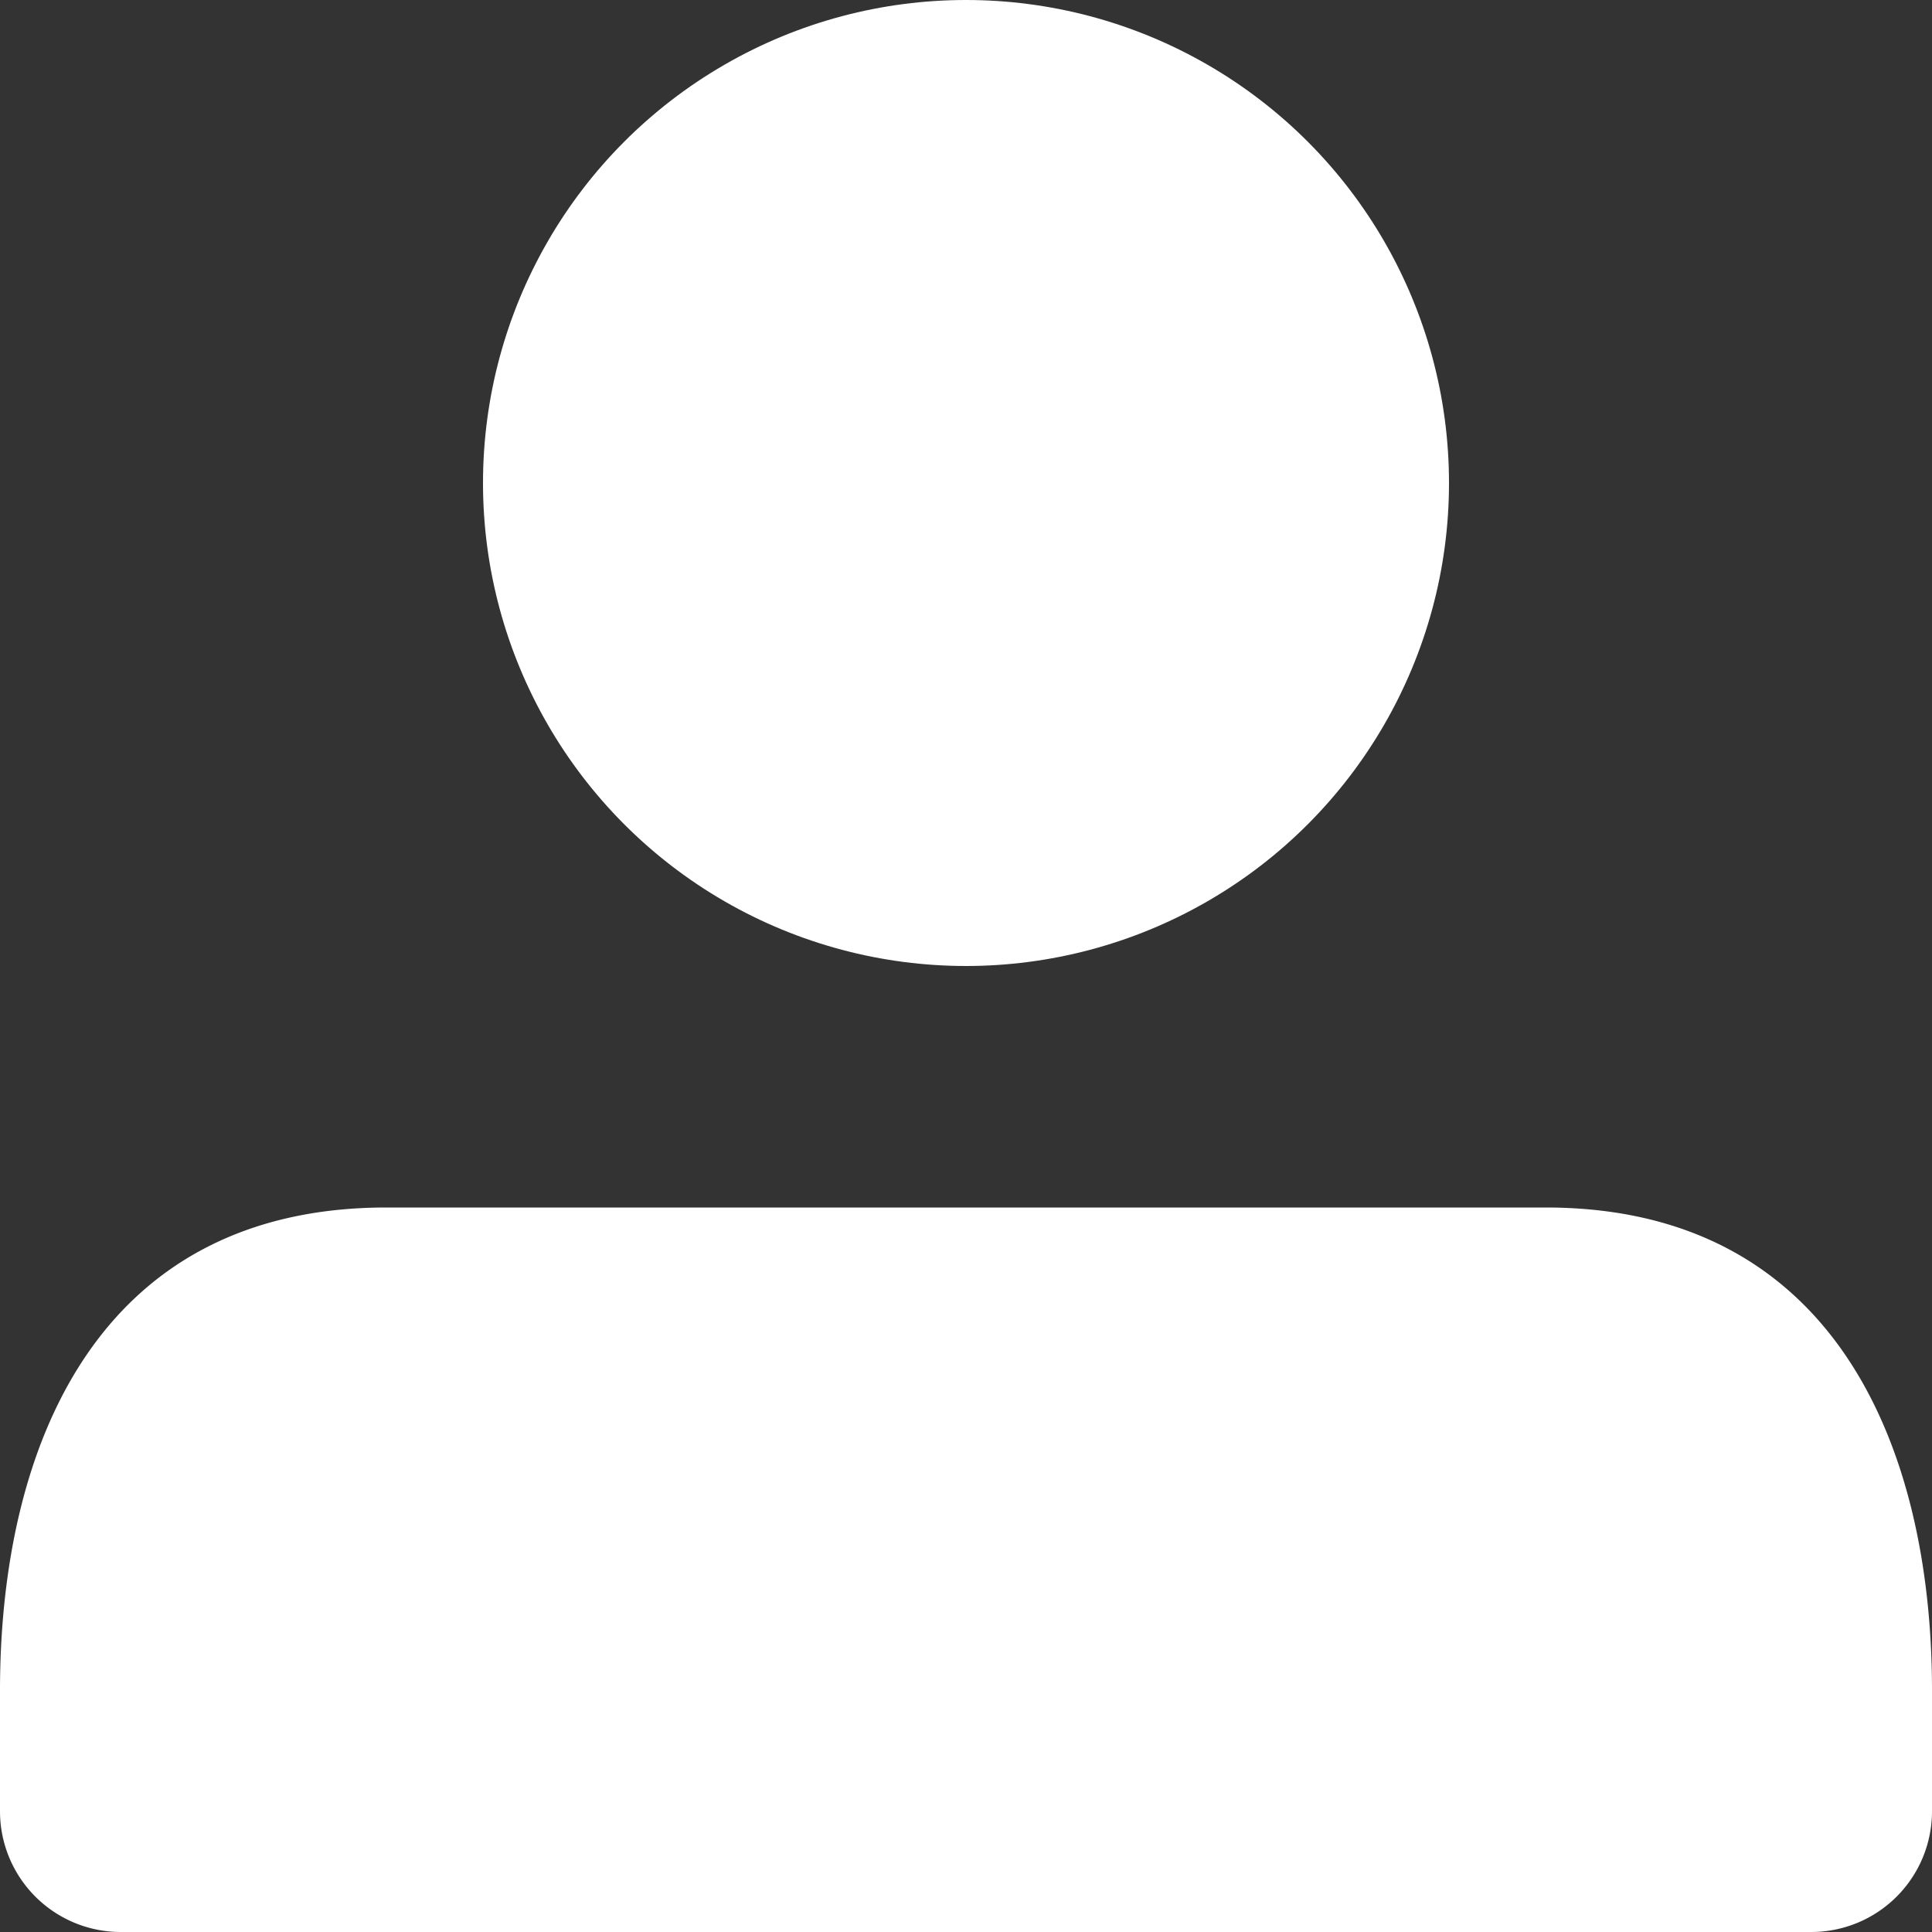
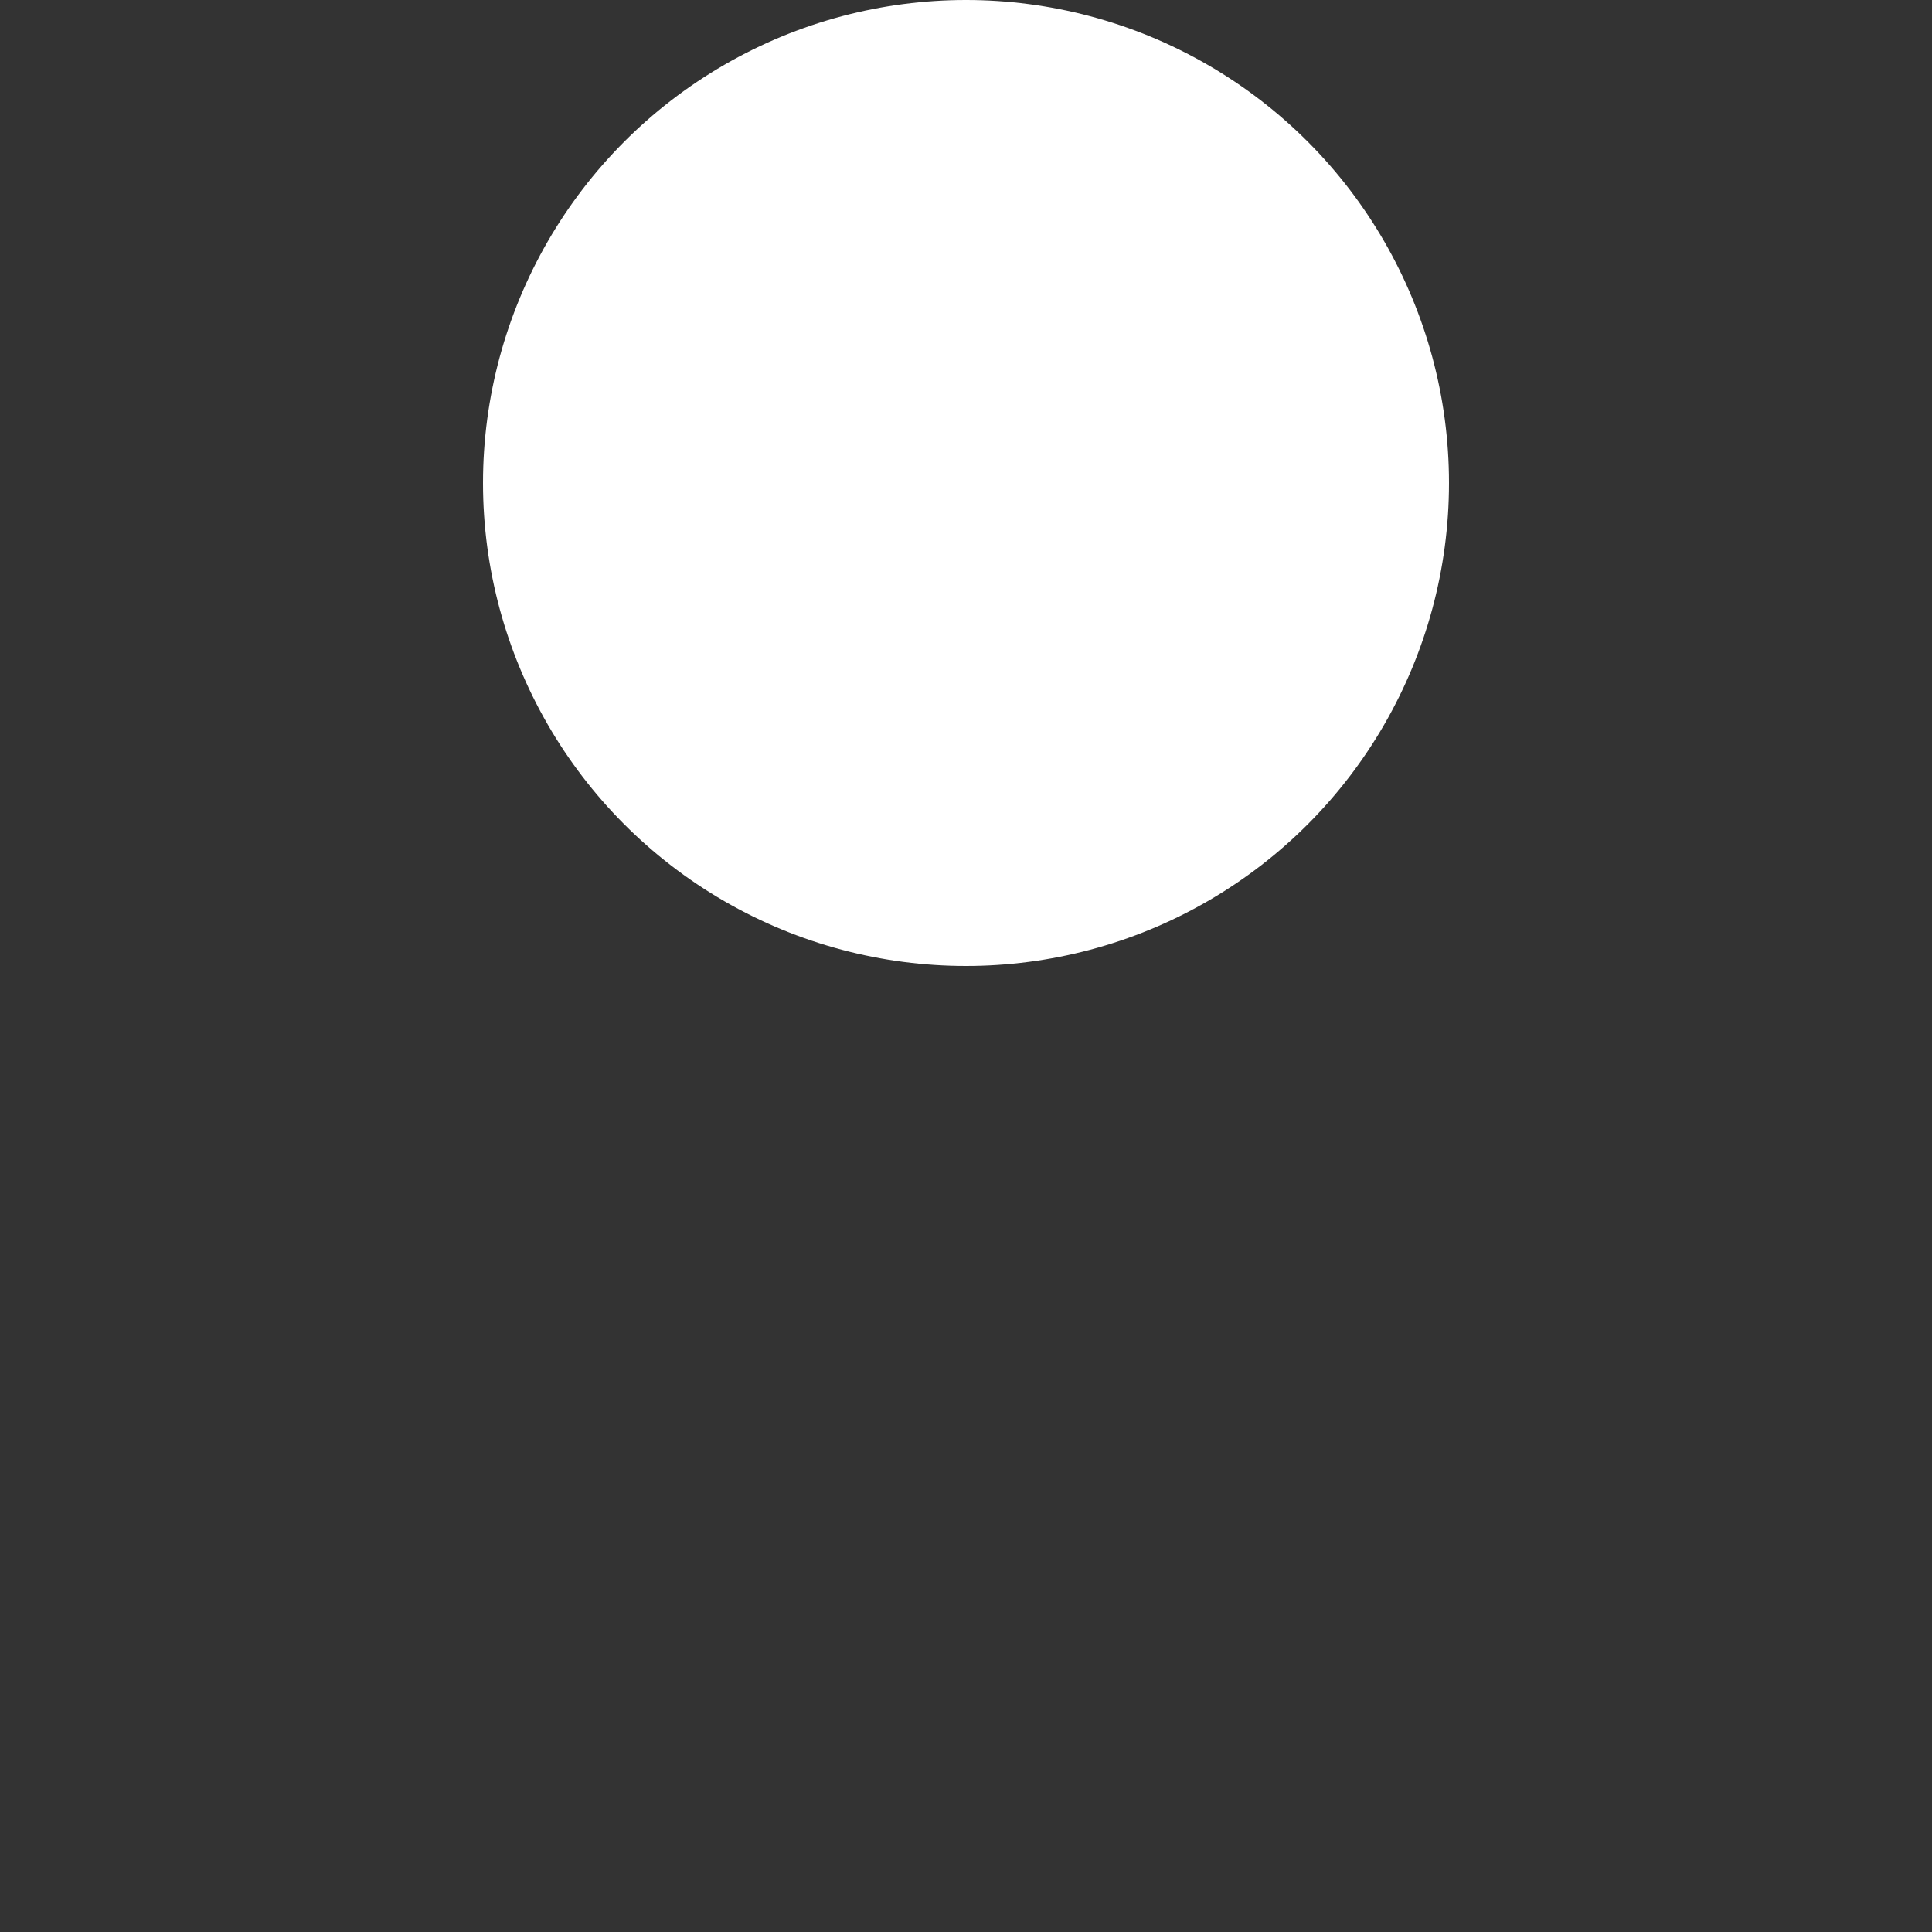
<svg xmlns="http://www.w3.org/2000/svg" width="24" height="24" viewBox="0 0 16 16">
  <rect x="0" y="0" width="16" height="16" fill="#333333" stroke="none" />
  <g fill="#ffffff" fill-rule="evenodd">
    <circle cx="8" cy="4" r="4" />
-     <path d="M0 15v-1c0-2.007.797-4 3.2-4h9.6c2.398 0 3.2 1.991 3.2 4v1a1 1 0 0 1-1 1H1a1 1 0 0 1-1-1z" />
  </g>
</svg>